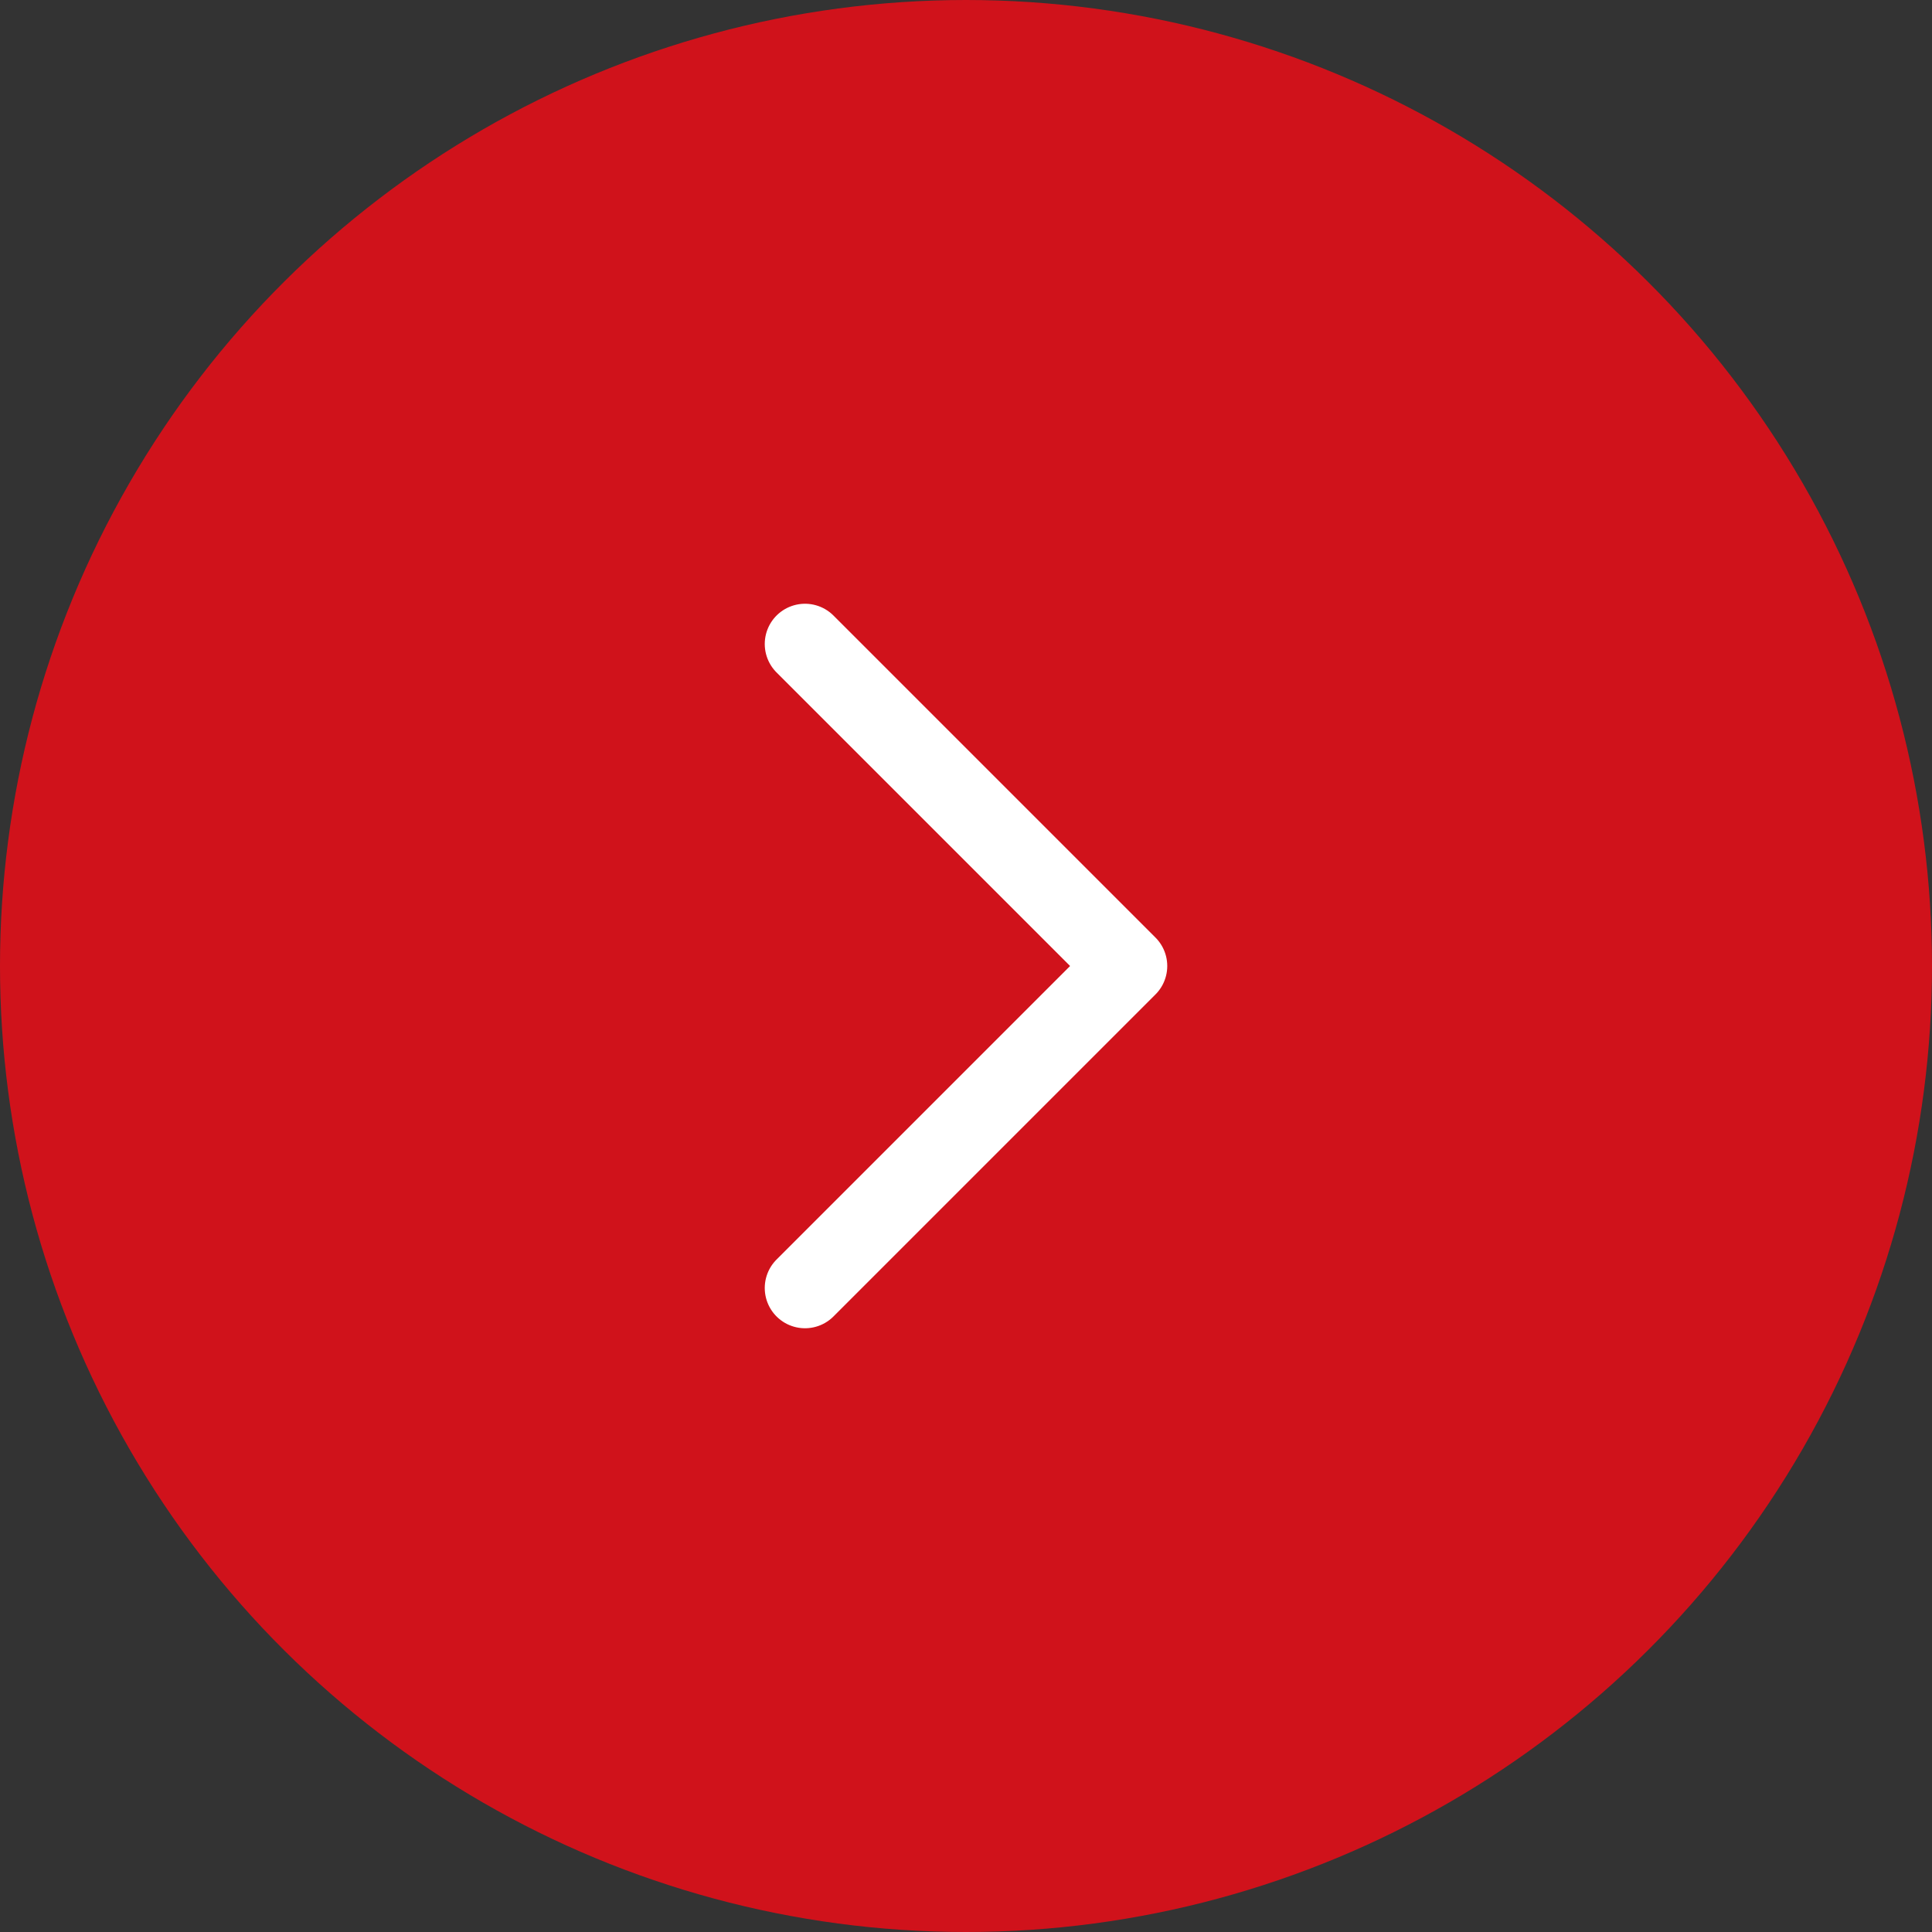
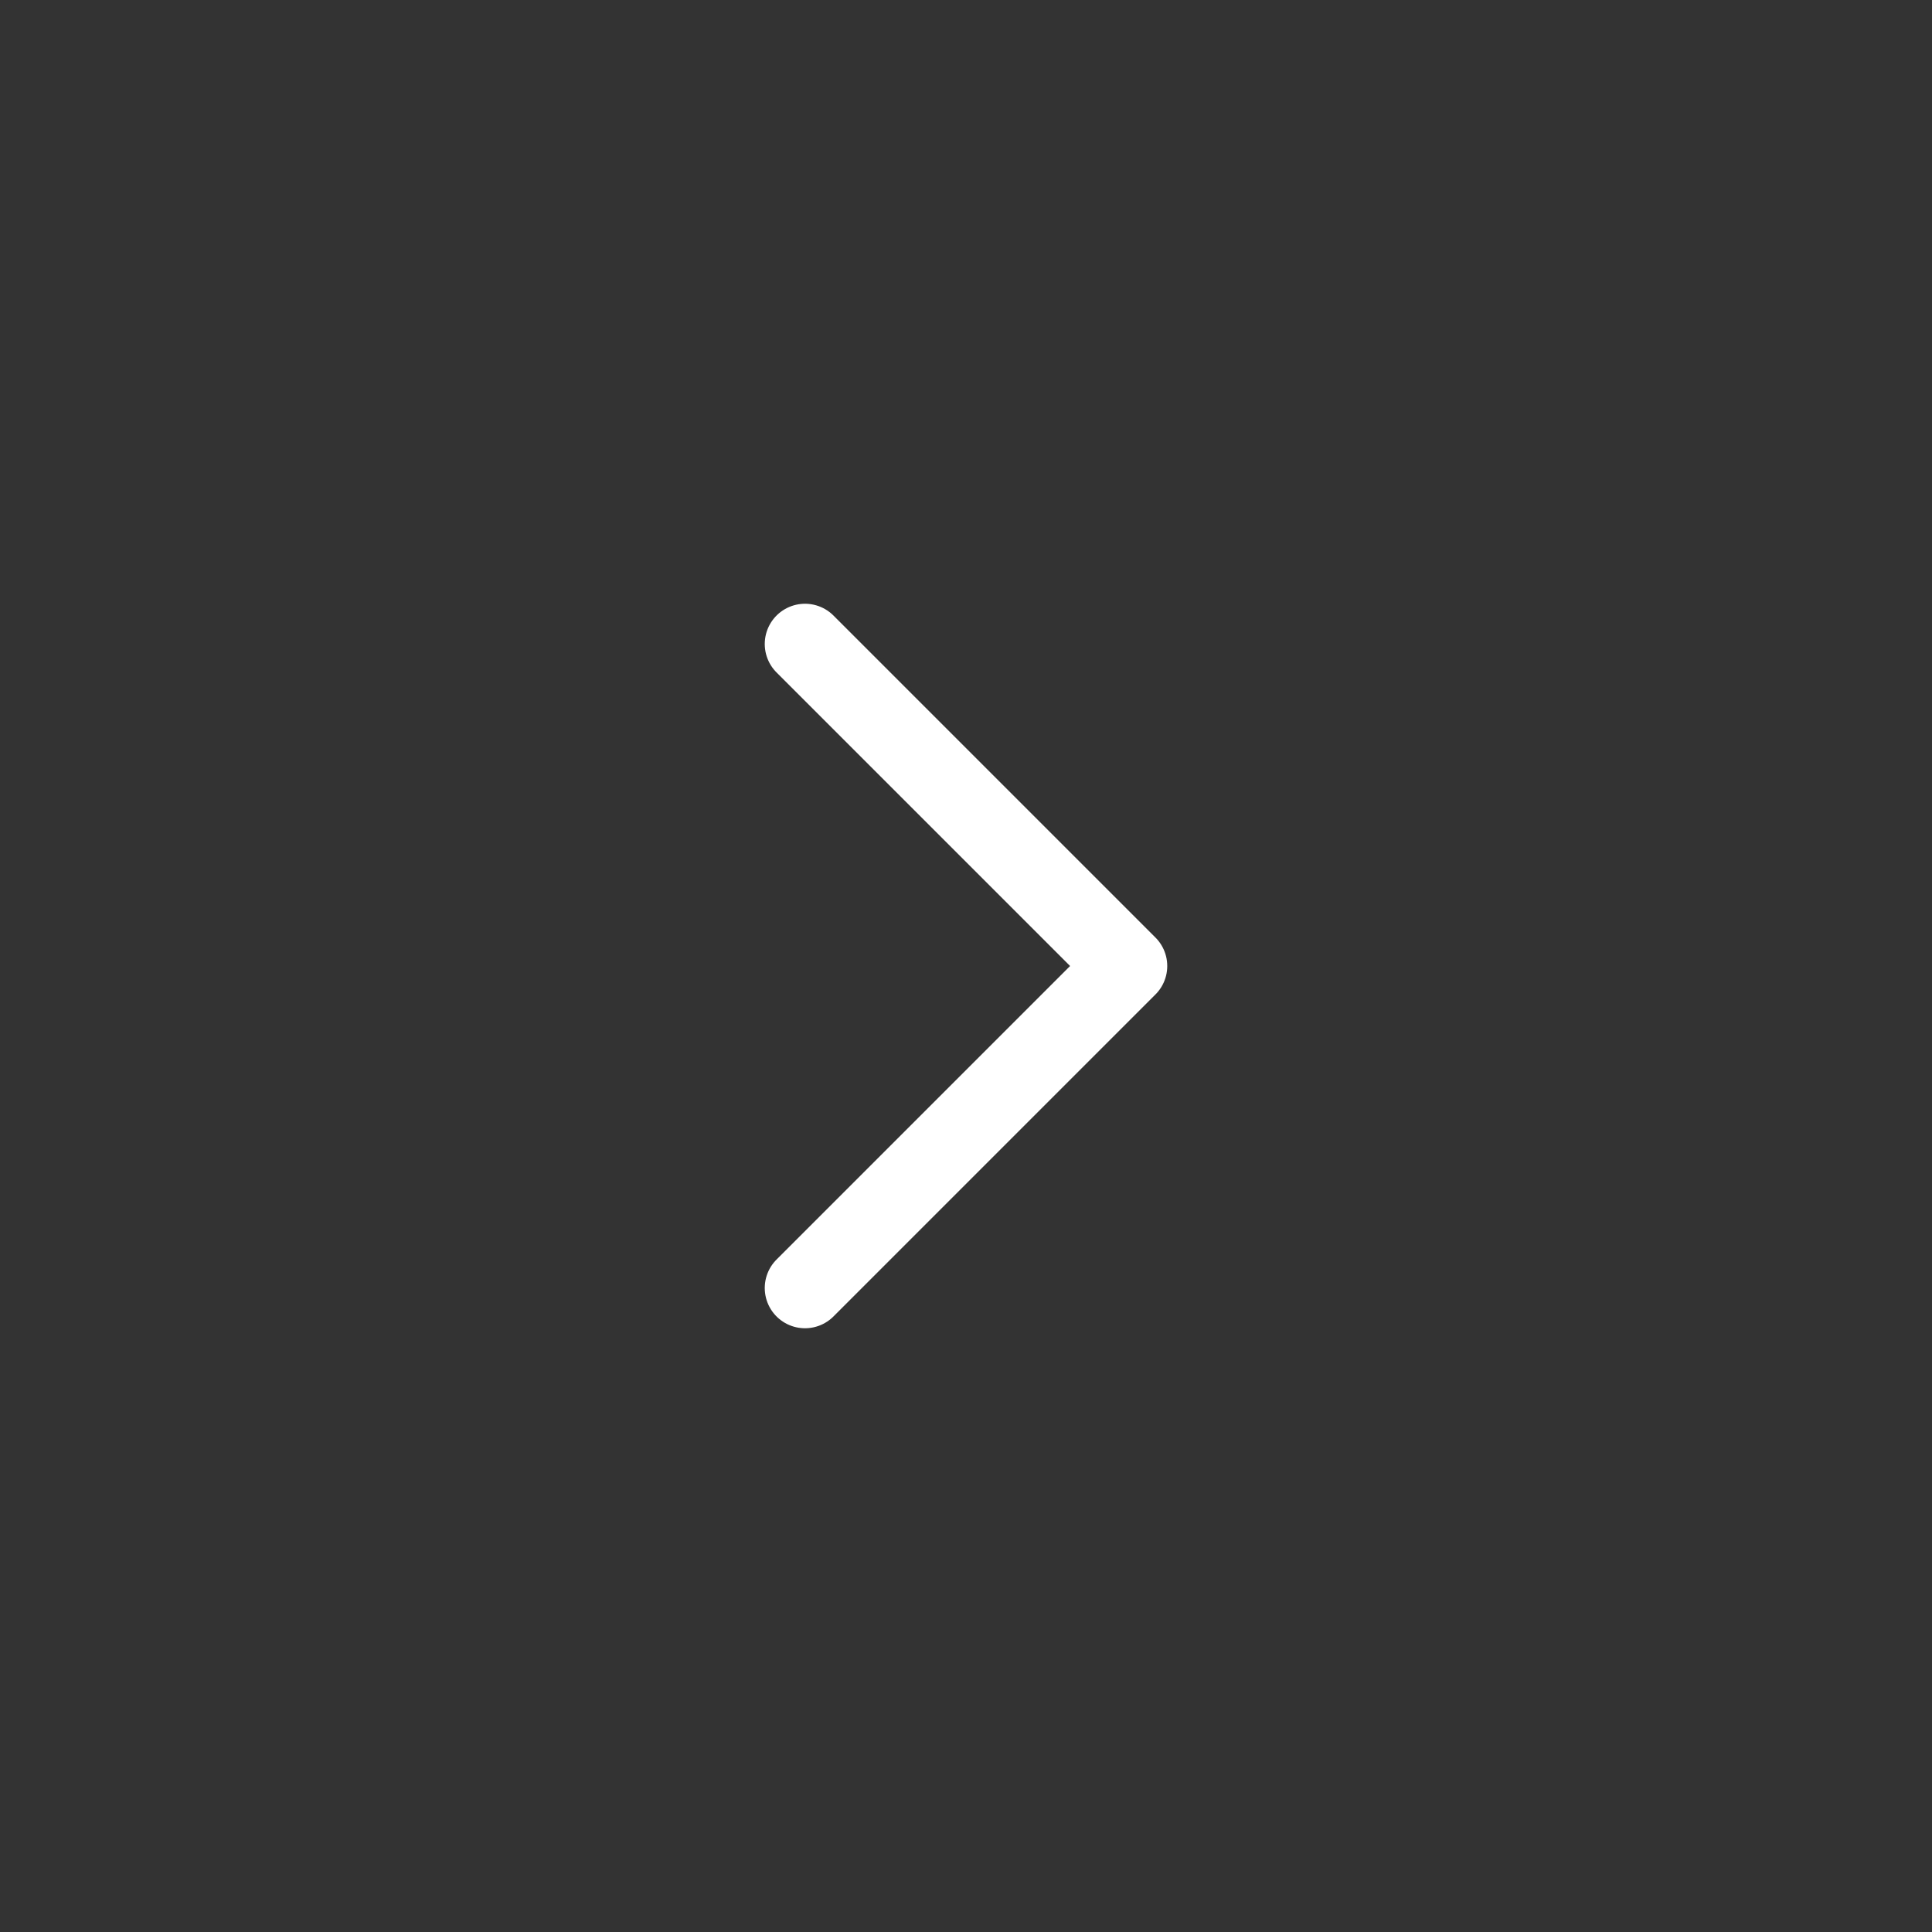
<svg xmlns="http://www.w3.org/2000/svg" width="24" height="24">
  <rect width="100%" height="100%" fill="#333333" stroke="none" />
  <g data-name="グループ 5996" transform="translate(-134 -102)">
-     <circle data-name="楕円形 7" cx="12" cy="12" r="12" transform="rotate(-90 130 -4)" fill="#d0121b" />
    <path data-name="パス 8767" d="M144 118l4-4-4-4" fill="none" stroke="#fff" stroke-linecap="round" stroke-linejoin="round" />
  </g>
</svg>